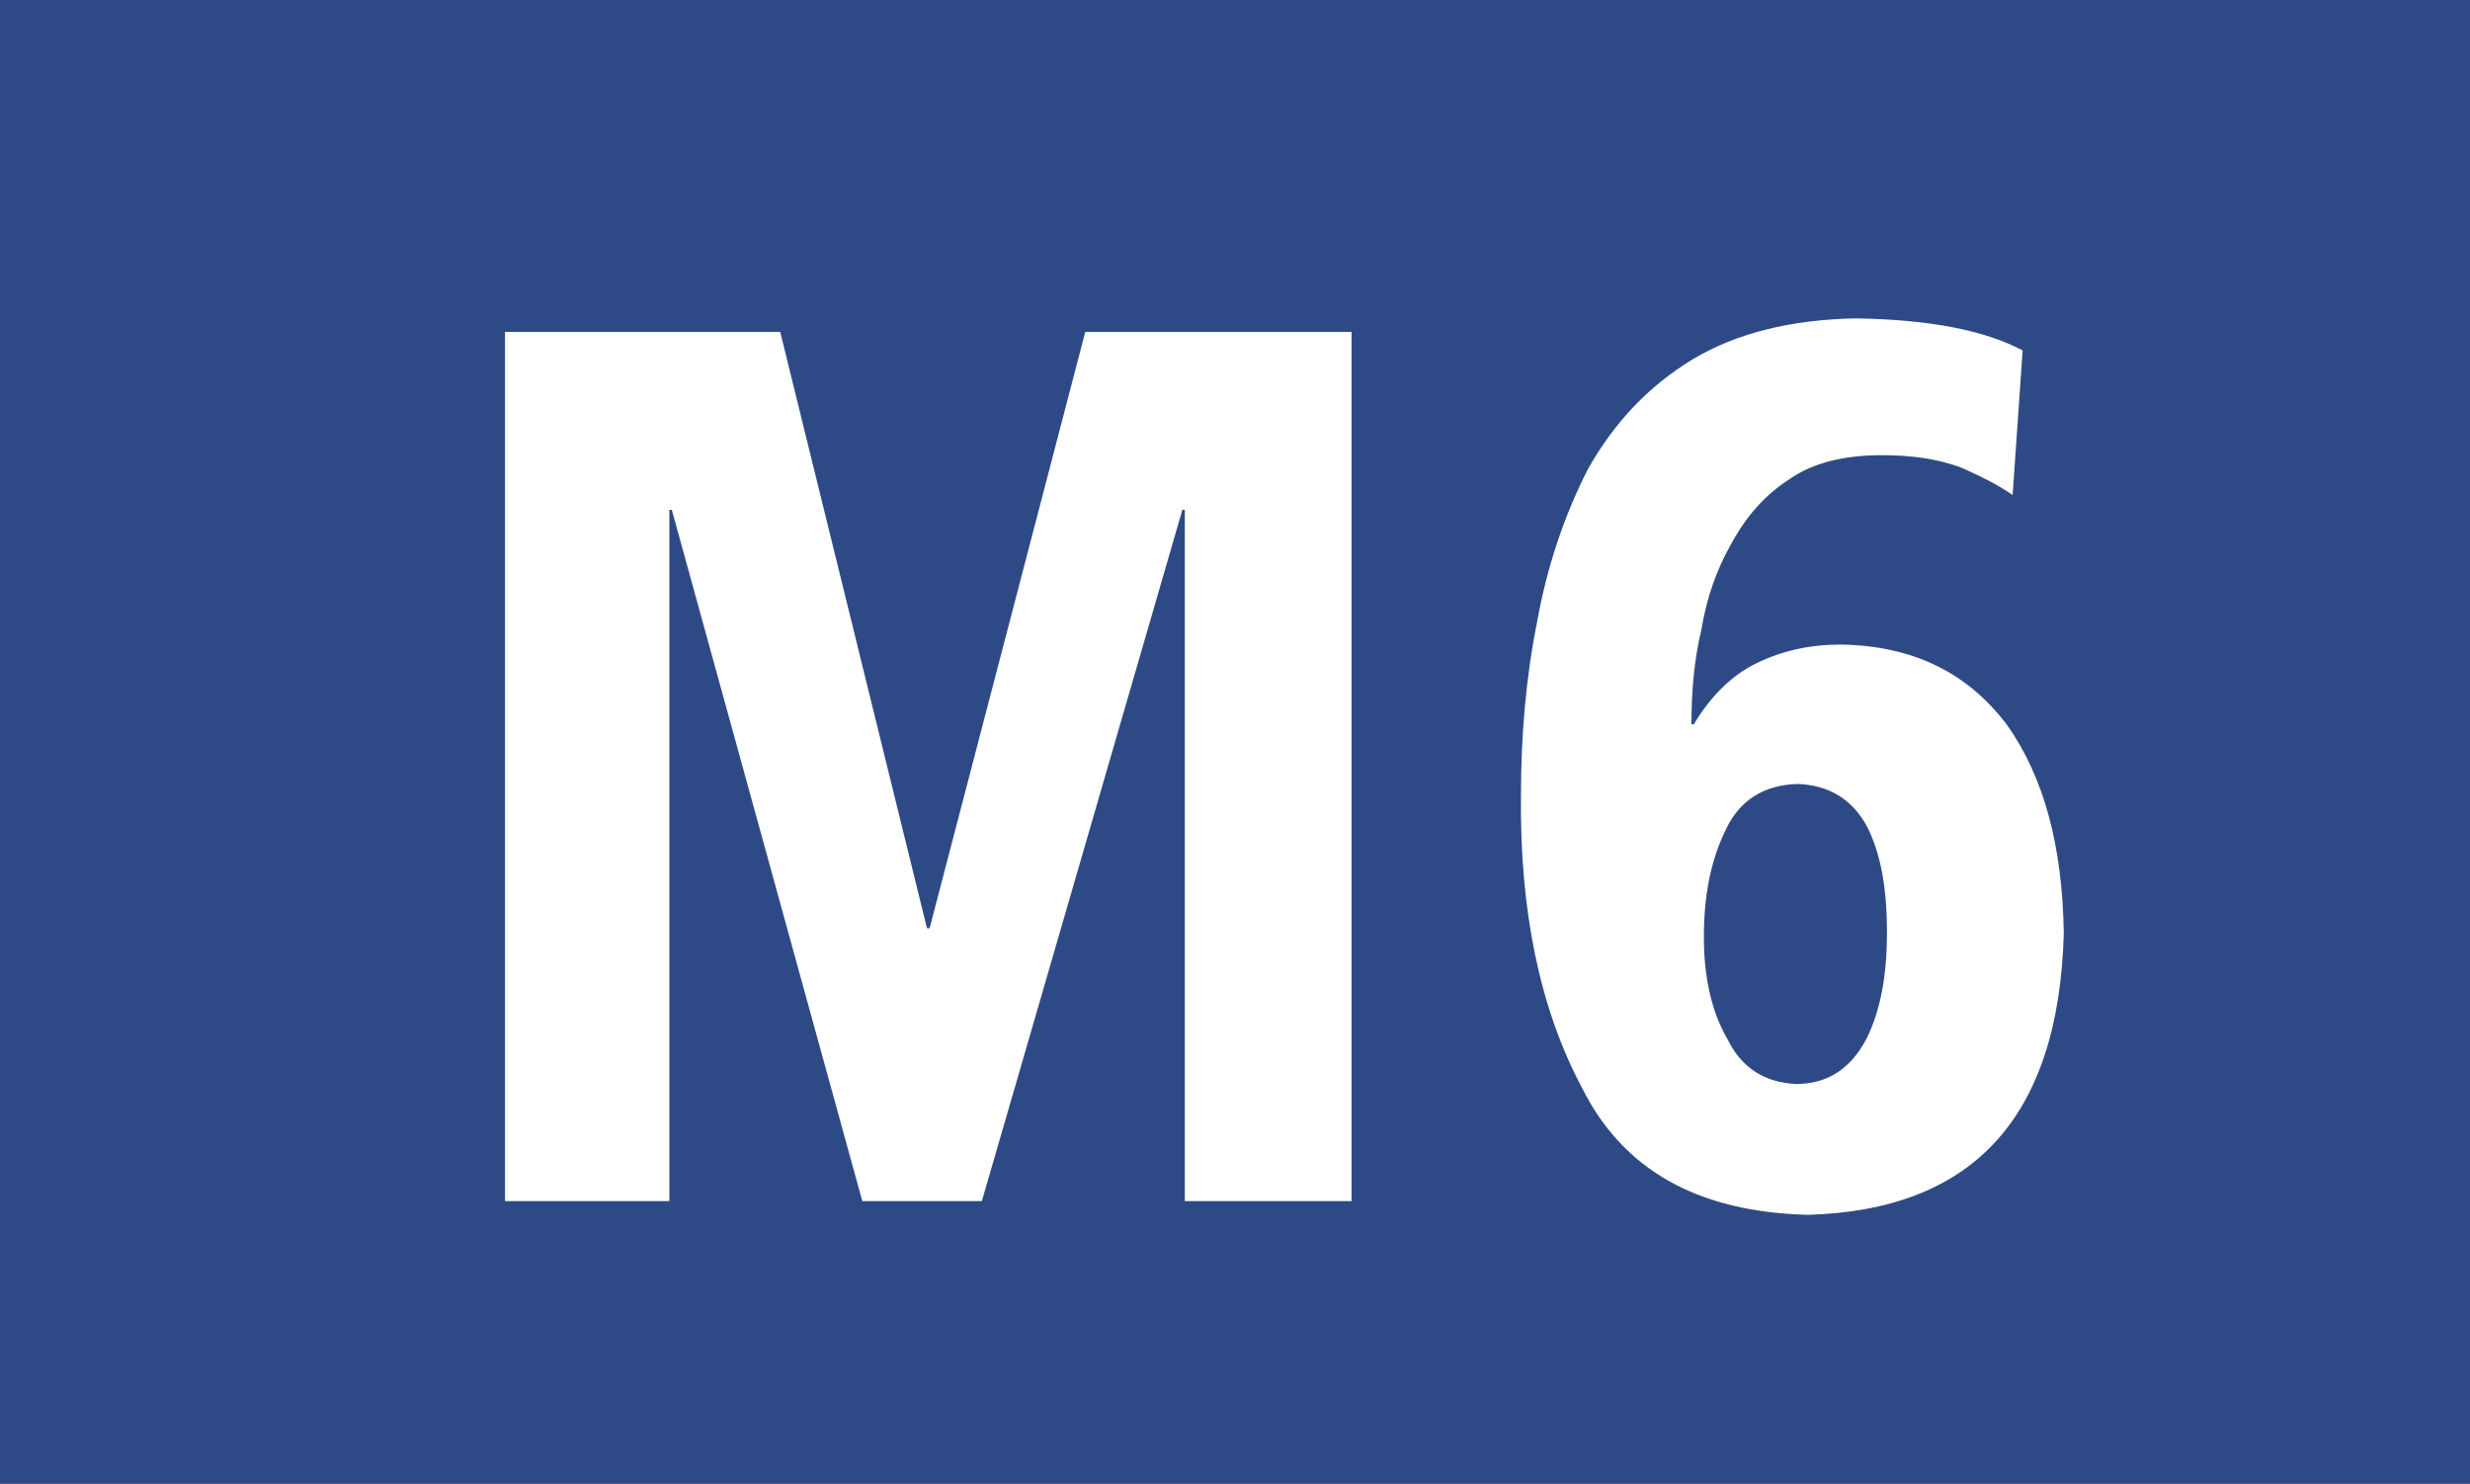
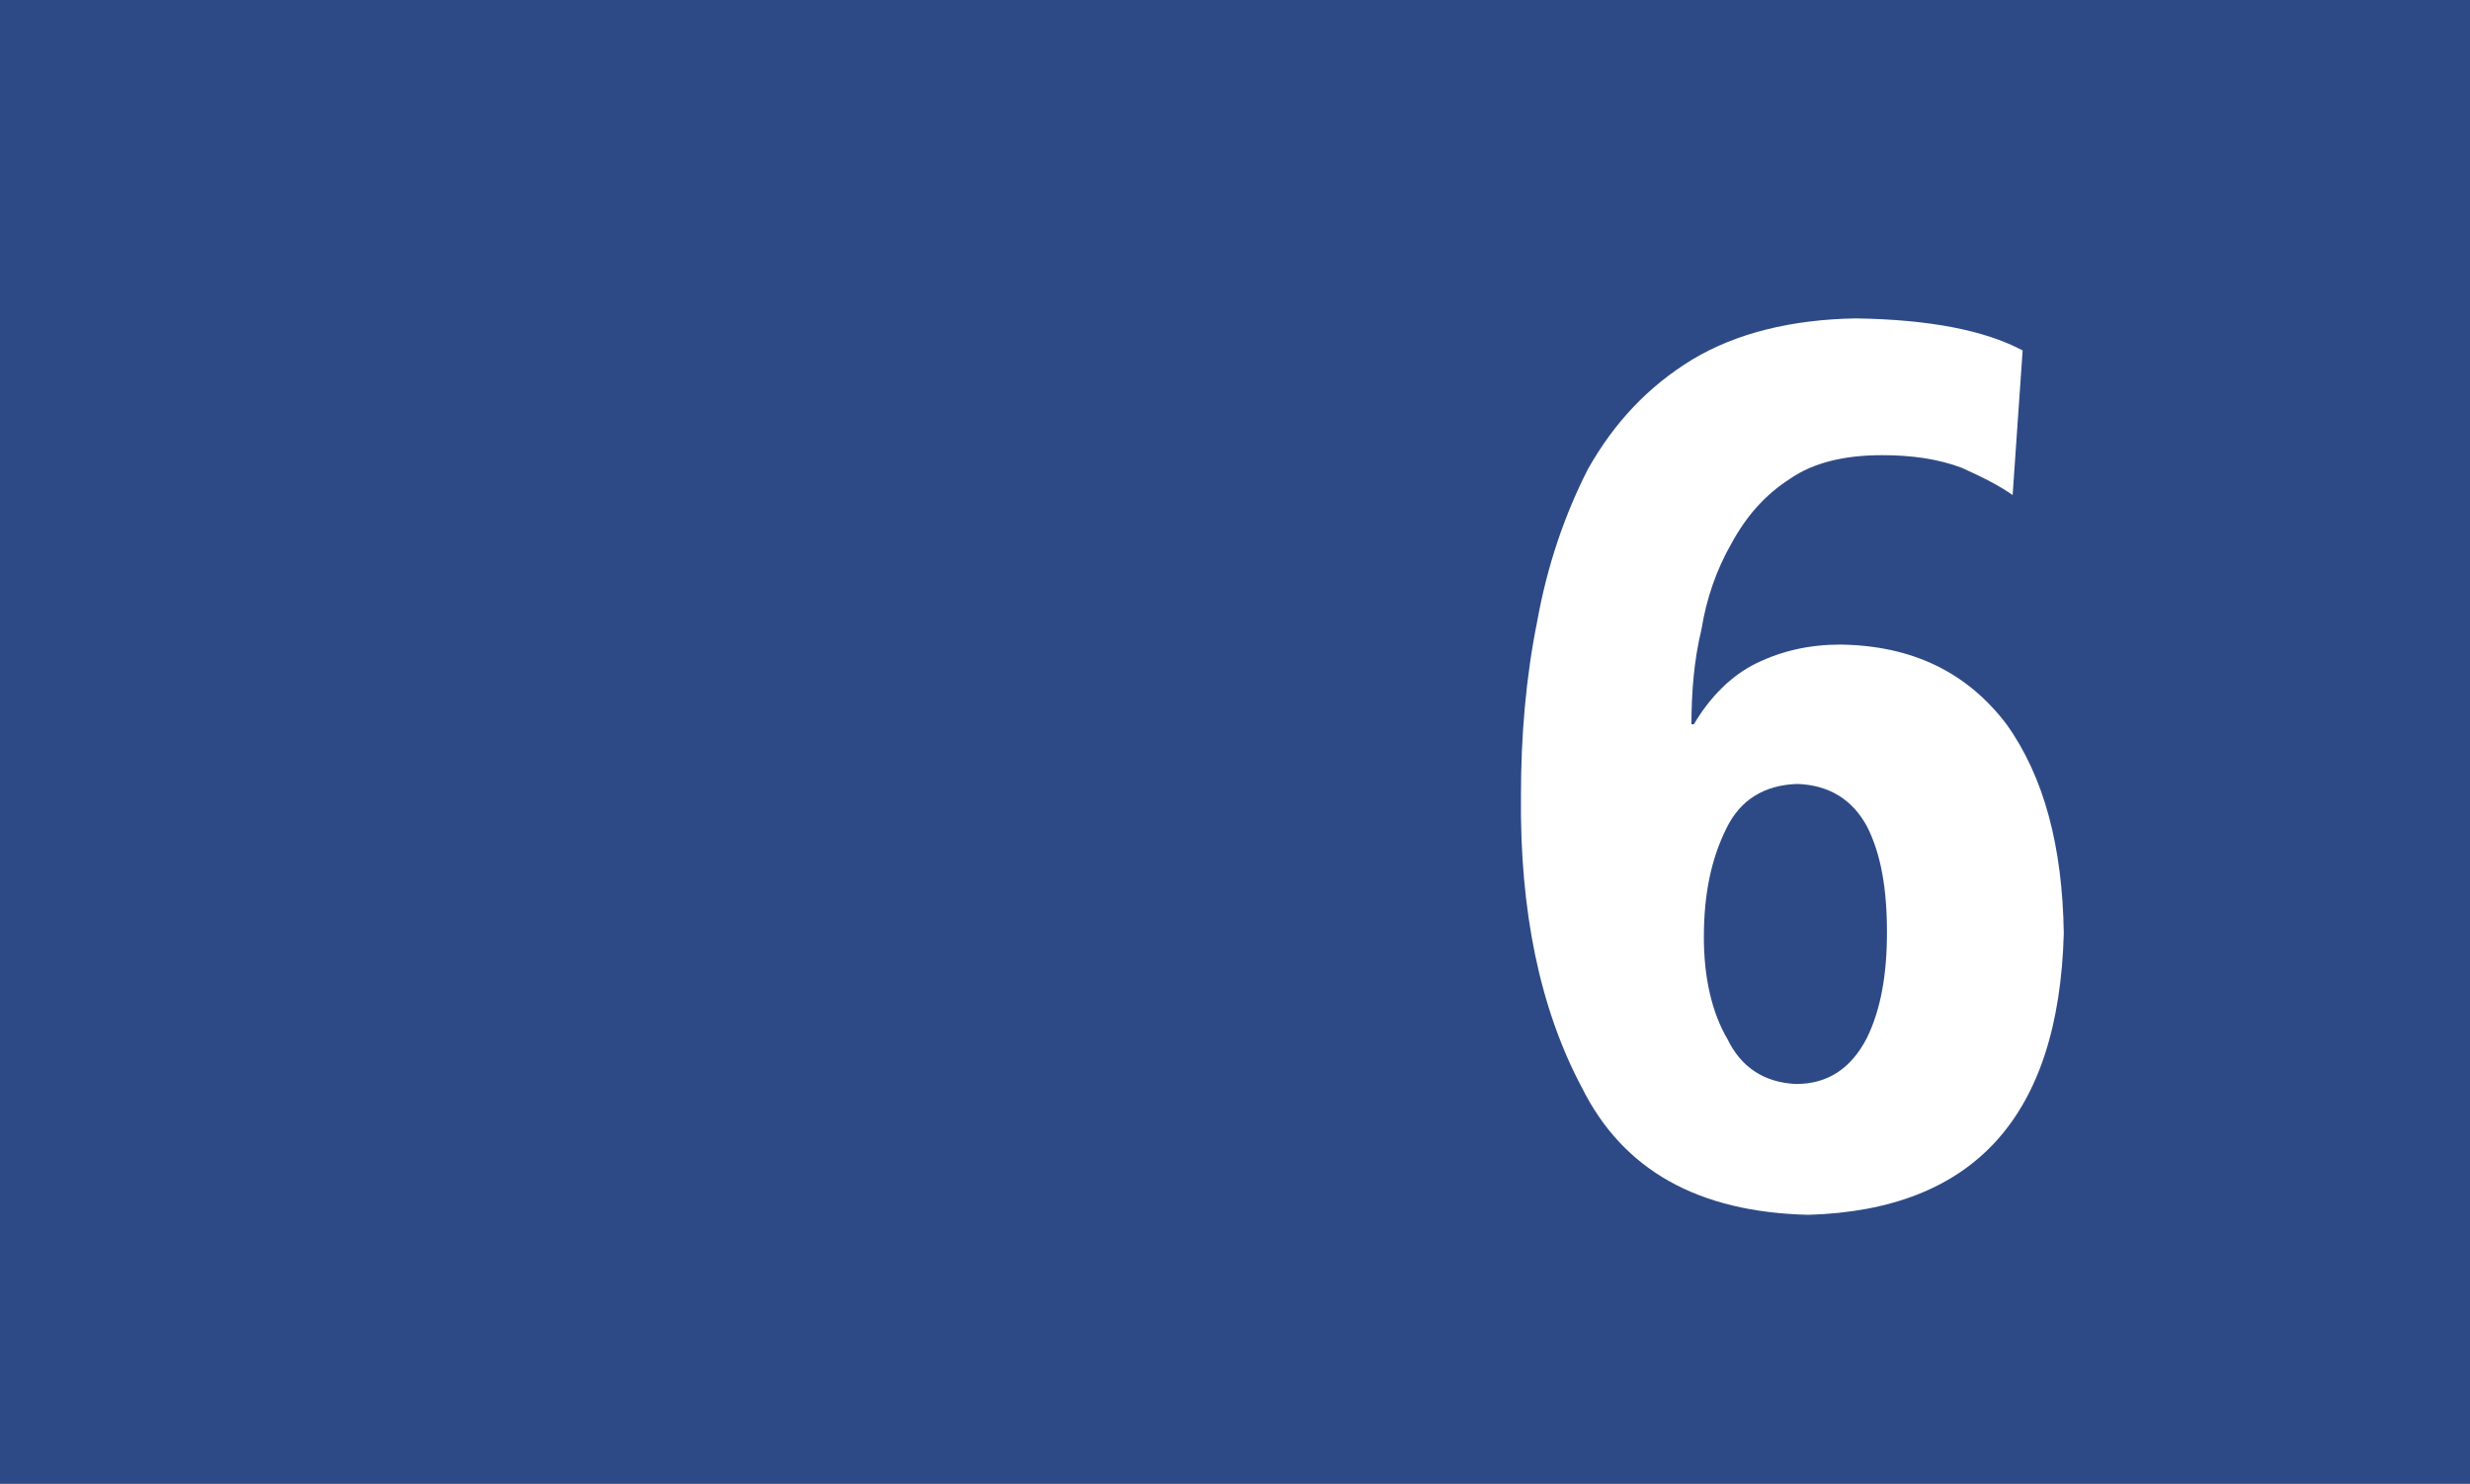
<svg xmlns="http://www.w3.org/2000/svg" version="1.1" id="Ebene_1" x="0px" y="0px" width="445.134px" height="267.389px" viewBox="0 0 445.134 267.389" enable-background="new 0 0 445.134 267.389" xml:space="preserve">
  <rect x="0" y="0" width="445.134" height="267.389" fill="#808080" stroke="none" />
  <rect x="0" y="0.001" fill="#2E4A86" width="445.135" height="267.388" />
-   <polygon fill="#FFFFFF" points="213.516,216.456 213.516,91.88 213.082,91.88 176.945,216.456 155.403,216.456 121.07,91.88   120.635,91.88 120.635,216.456 91.011,216.456 91.011,59.817 140.608,59.817 167.059,167.293 167.527,167.293 195.582,59.817   243.574,59.817 243.574,216.456 " />
  <path fill="#FFFFFF" d="M325.936,218.927c-20.006-0.468-33.465-8.116-40.846-22.912c-7.648-14.361-11.223-32.062-10.988-52.735  c0-10.521,0.867-21.075,2.905-31.194c1.804-10.086,4.942-19.271,9.185-27.587c4.709-8.316,10.787-14.829,18.836-19.739  c7.883-4.709,17.769-7.181,29.425-7.381c13.46,0.2,23.345,2.204,30.059,5.778l-1.804,26.051c-2.238-1.57-5.143-3.106-9.185-4.91  c-4.274-1.603-8.983-2.271-14.361-2.271c-6.747,0-12.357,1.336-16.599,4.275c-4.51,2.906-7.85,6.713-10.555,11.689  c-2.672,4.676-4.475,9.853-5.377,15.43c-1.369,5.645-1.803,11.489-1.803,17.1h0.434c2.939-4.943,6.746-8.784,11.256-10.988  c4.676-2.271,9.618-3.373,15.229-3.373c12.793,0.2,22.678,4.91,29.859,14.361c6.746,9.418,10.086,21.976,10.32,37.673  C371.024,201.193,355.76,218.025,325.936,218.927z M336.456,148.924c-2.706-4.976-6.946-7.447-12.558-7.647  c-6.045,0.2-10.32,2.938-12.792,8.049c-2.672,5.377-4.041,11.689-4.041,19.538c0,7.181,1.369,13.493,4.274,18.436  c2.473,5.11,6.713,7.815,12.357,8.049c5.578,0,9.854-2.672,12.759-8.315c2.505-5.144,3.606-11.423,3.606-19.037  C340.063,160.113,338.961,153.834,336.456,148.924z" />
</svg>